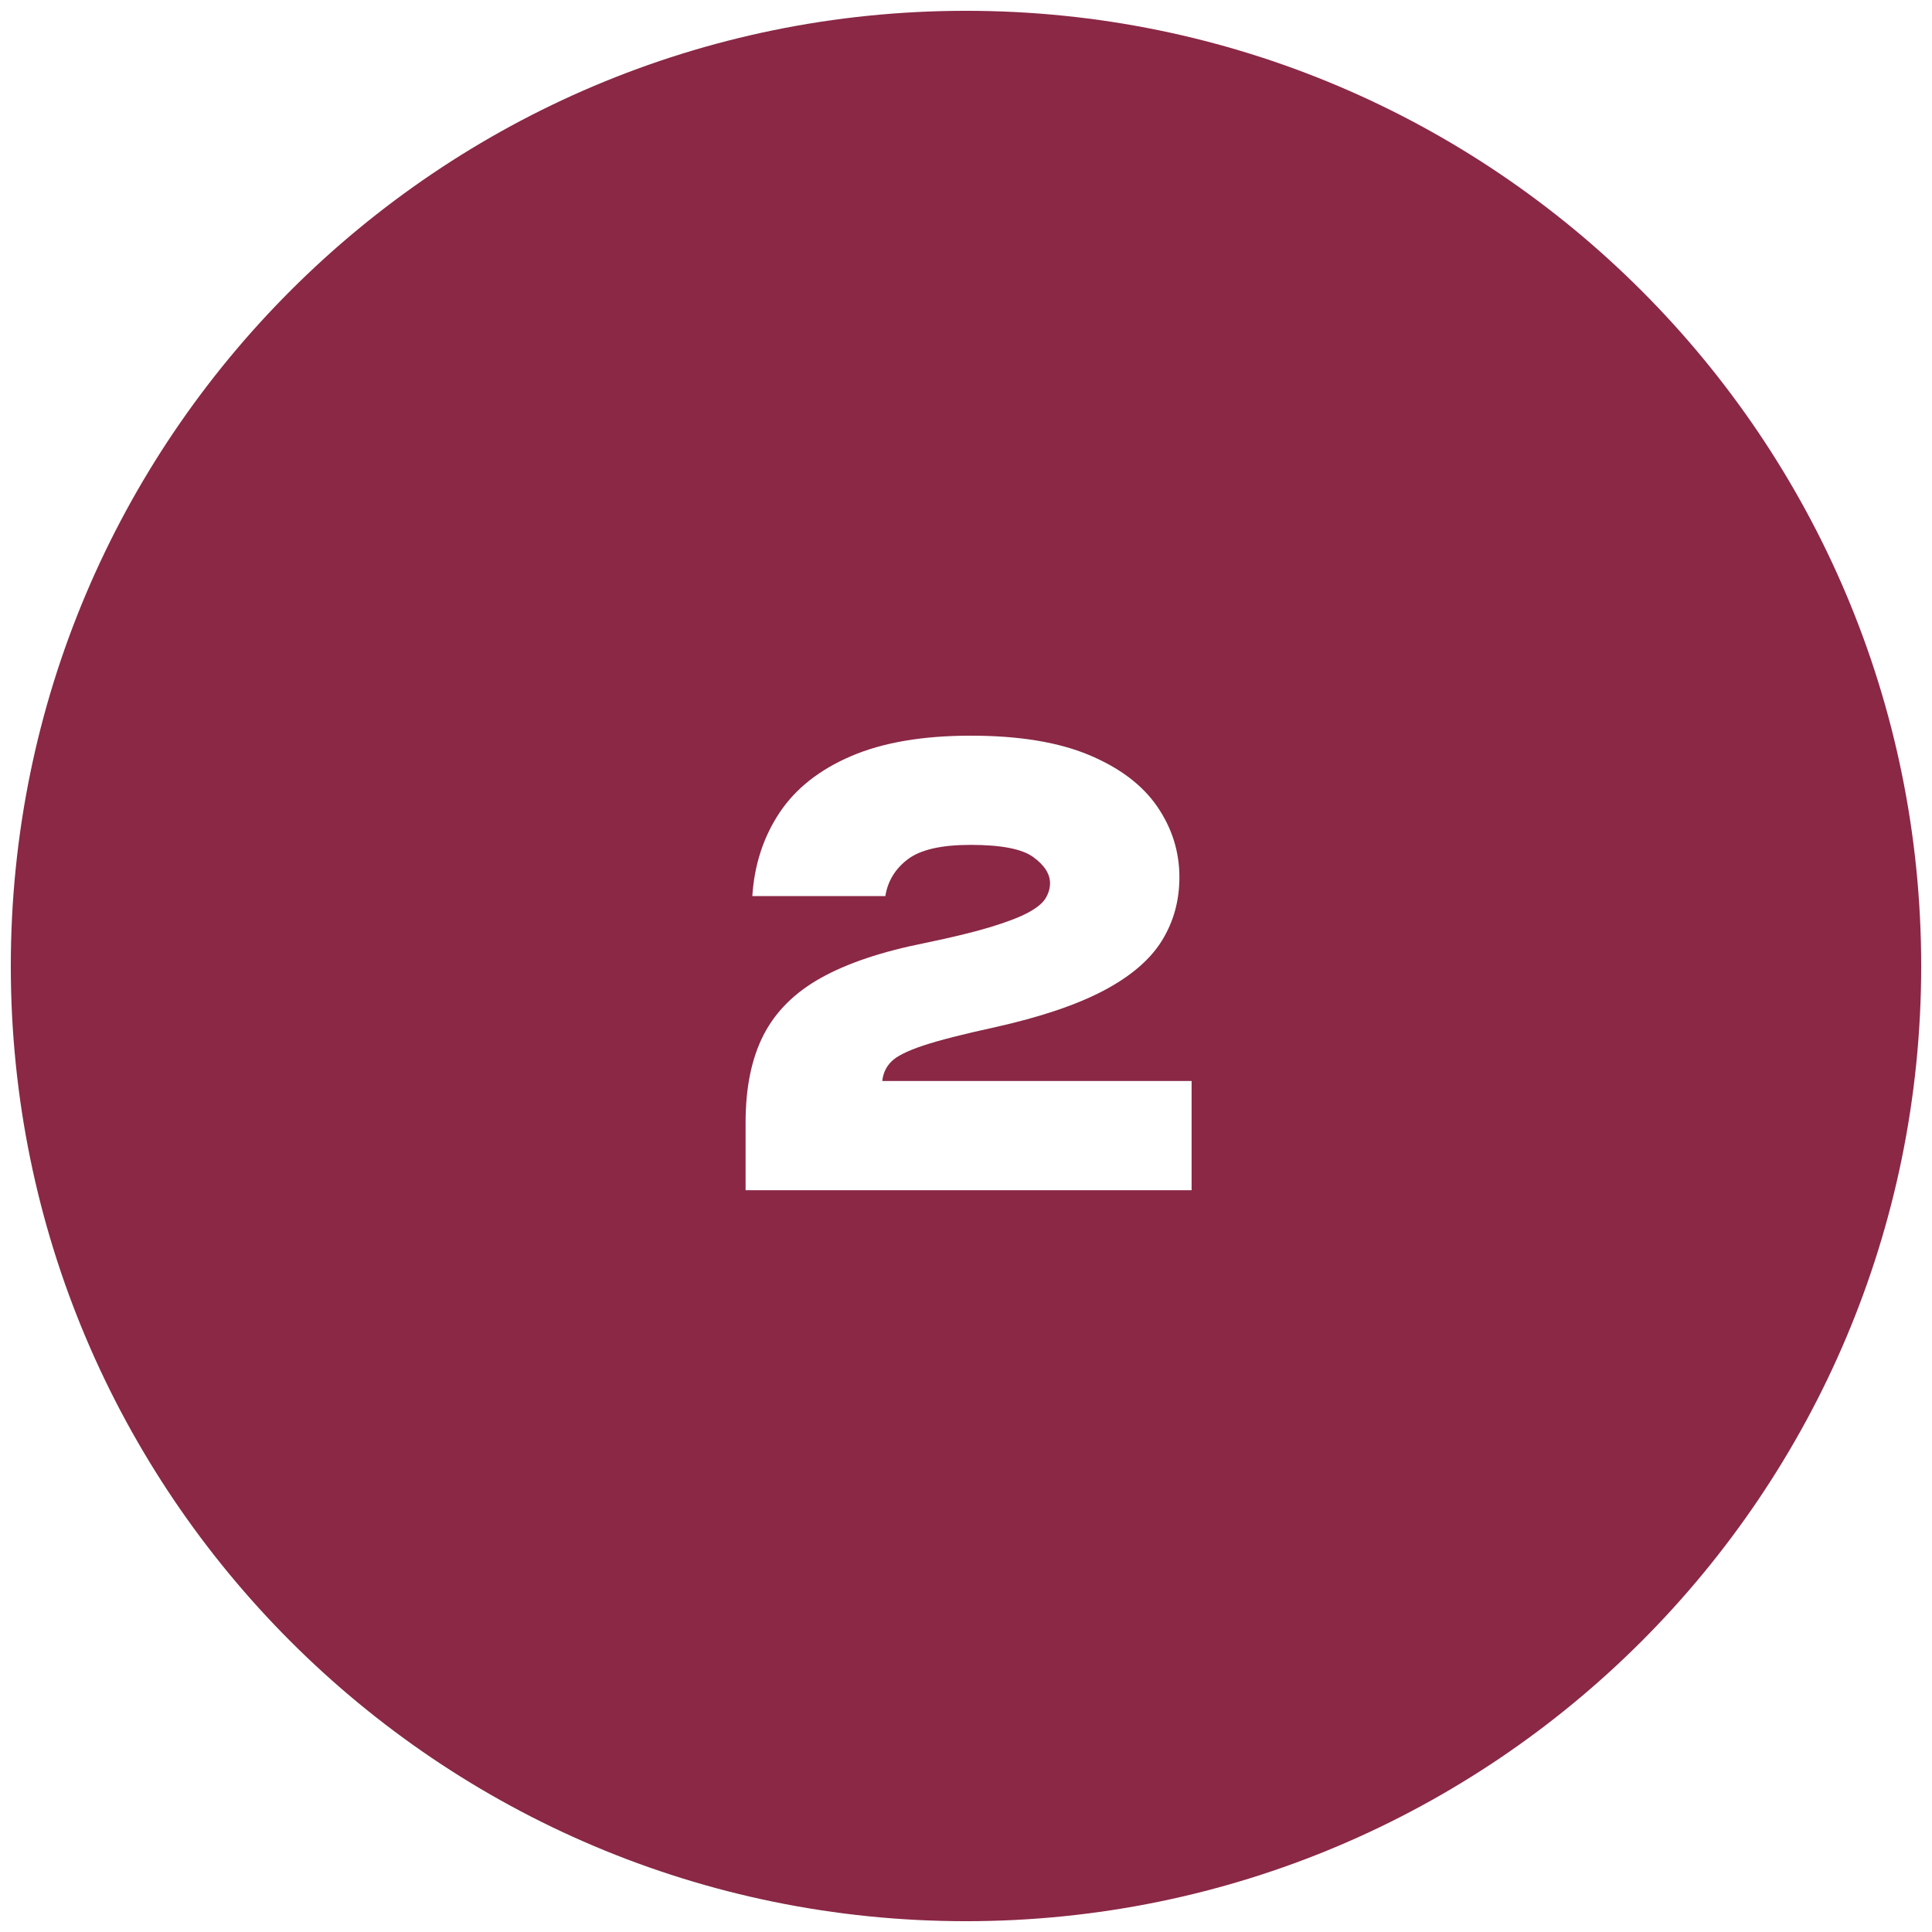
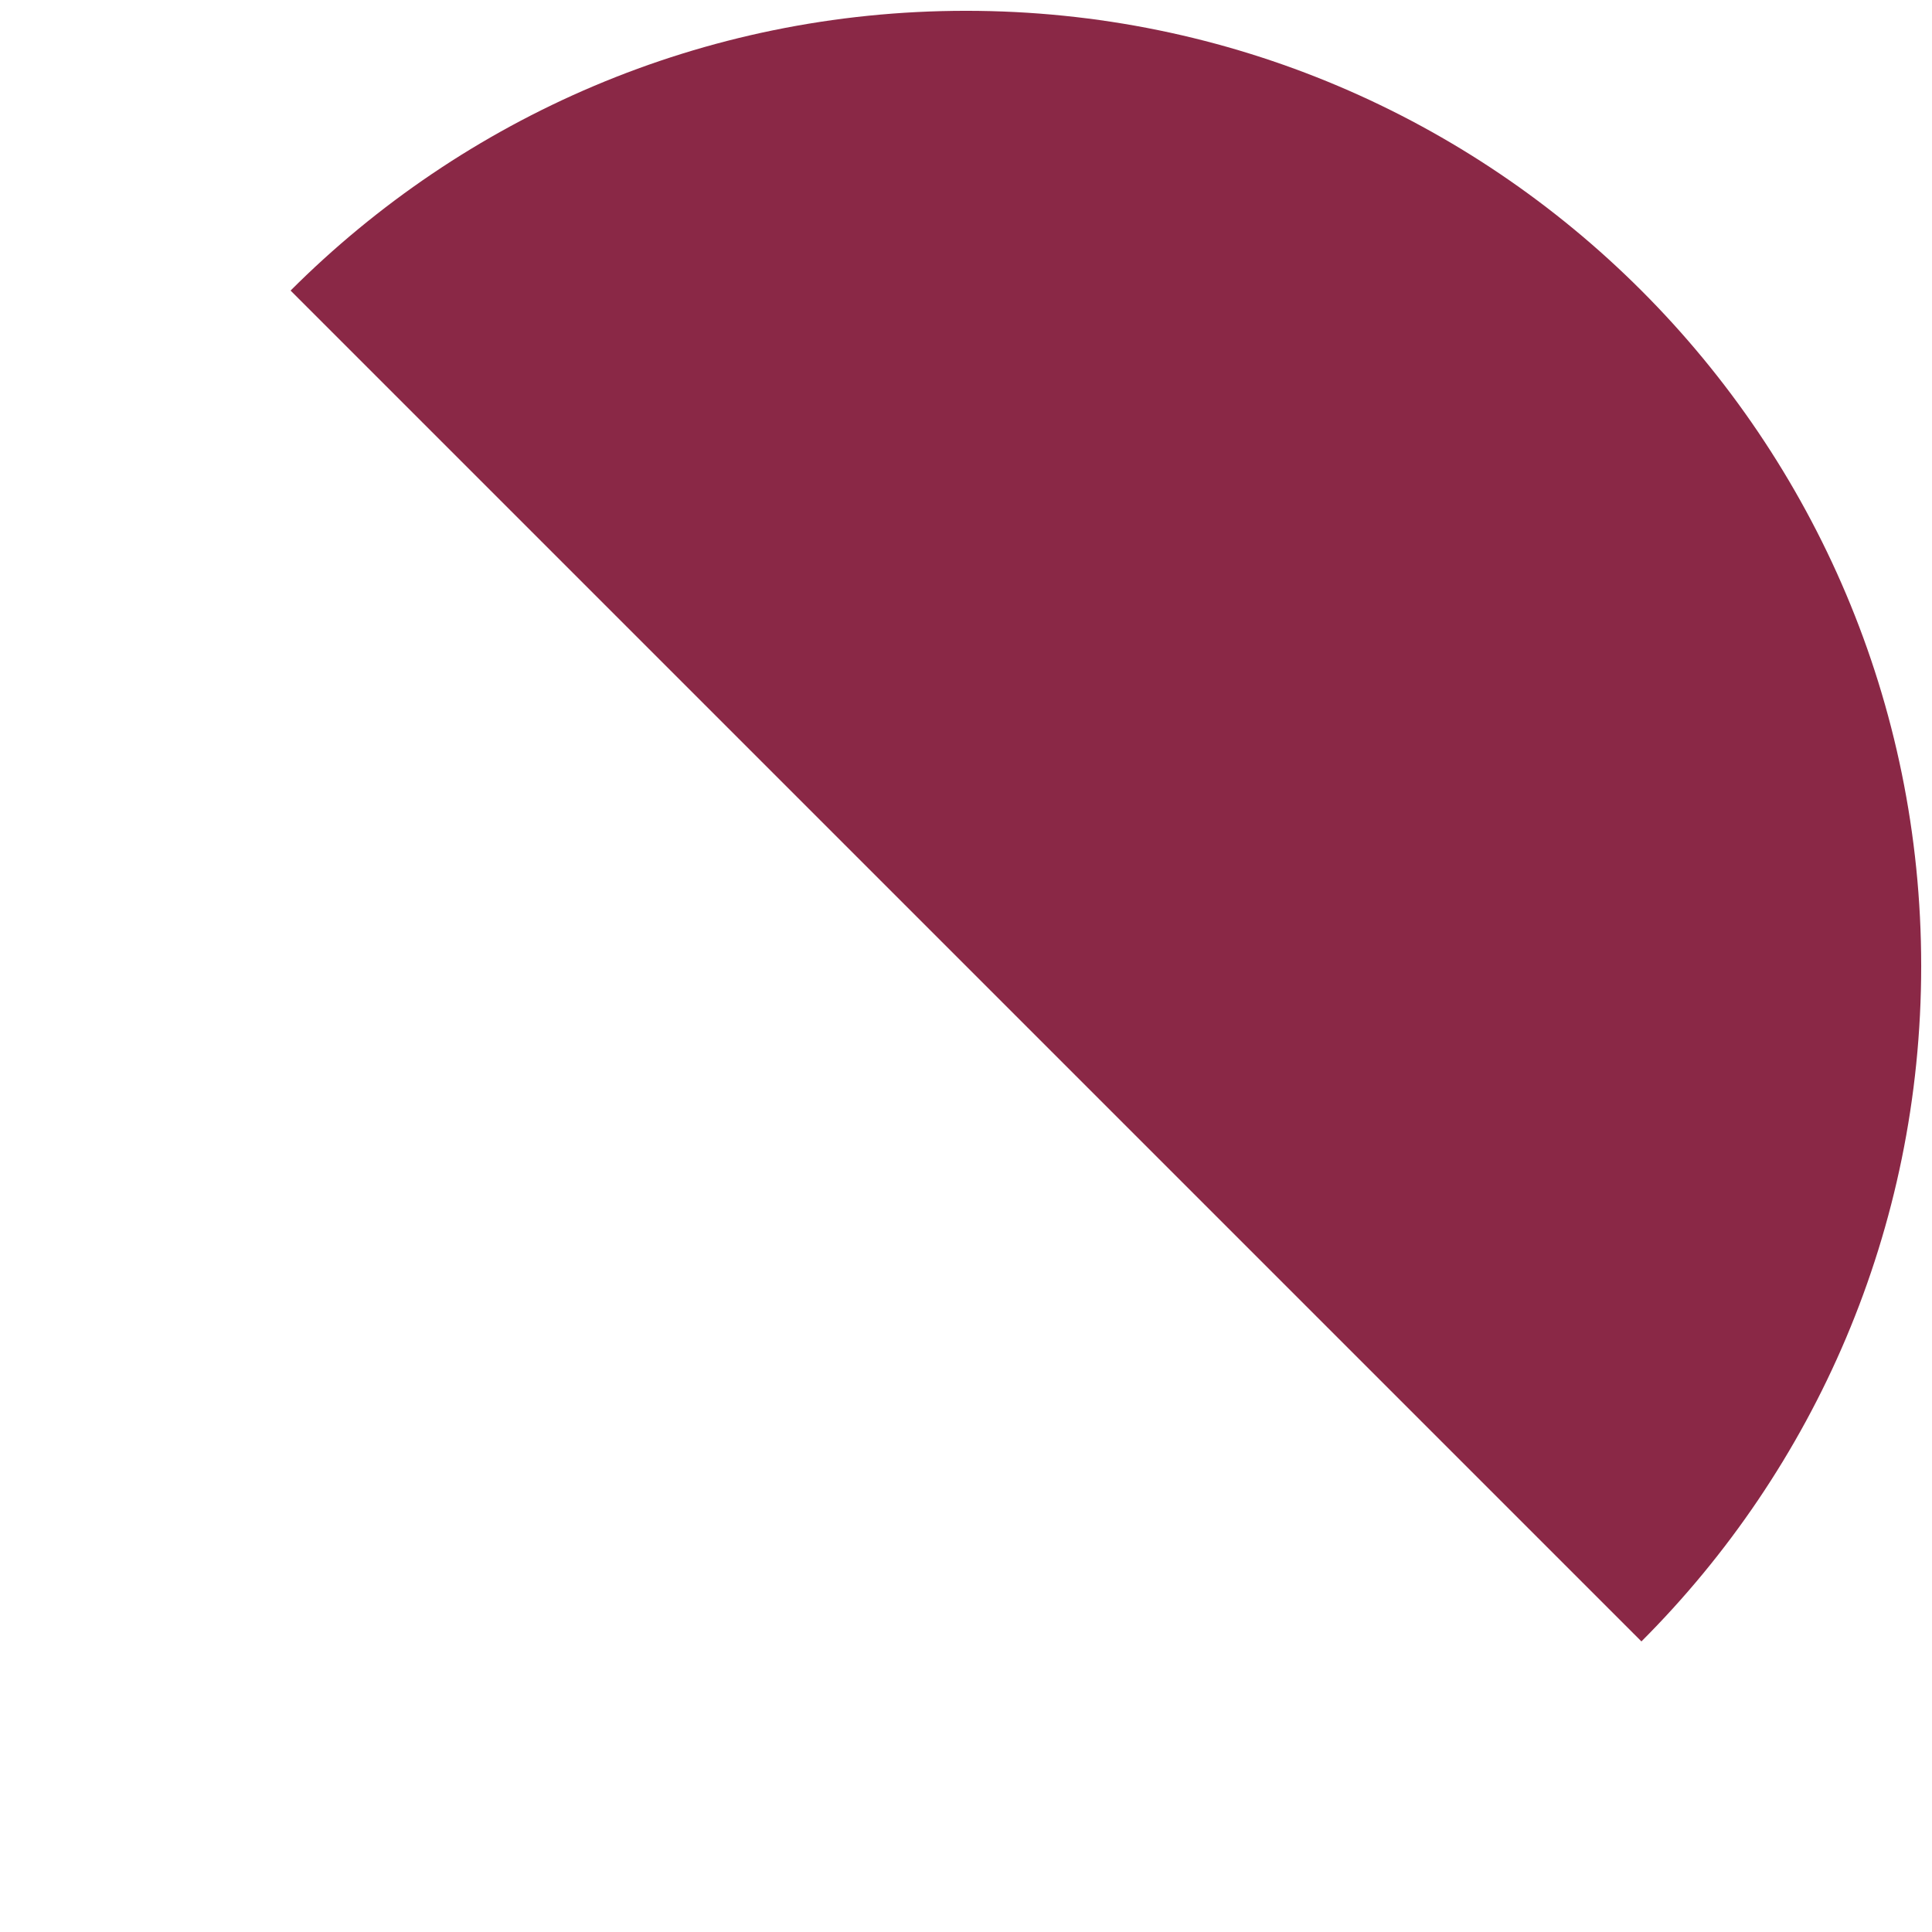
<svg xmlns="http://www.w3.org/2000/svg" version="1.0" preserveAspectRatio="xMidYMid meet" height="1000" viewBox="0 0 750 750" zoomAndPan="magnify" width="1000">
  <defs>
    <g />
    <clipPath id="5a26622cf2">
      <path clip-rule="nonzero" d="M 4.195 4.195 L 745.805 4.195 L 745.805 745.805 L 4.195 745.805 Z M 4.195 4.195" />
    </clipPath>
    <clipPath id="aff2cacb03">
      <path clip-rule="nonzero" d="M 375 4.195 C 170.211 4.195 4.195 170.211 4.195 375 C 4.195 579.789 170.211 745.805 375 745.805 C 579.789 745.805 745.805 579.789 745.805 375 C 745.805 170.211 579.789 4.195 375 4.195 Z M 375 4.195" />
    </clipPath>
    <clipPath id="11253c7382">
      <path clip-rule="nonzero" d="M 0.195 0.195 L 741.805 0.195 L 741.805 741.805 L 0.195 741.805 Z M 0.195 0.195" />
    </clipPath>
    <clipPath id="b5fcba843c">
      <path clip-rule="nonzero" d="M 371 0.195 C 166.211 0.195 0.195 166.211 0.195 371 C 0.195 575.789 166.211 741.805 371 741.805 C 575.789 741.805 741.805 575.789 741.805 371 C 741.805 166.211 575.789 0.195 371 0.195 Z M 371 0.195" />
    </clipPath>
    <clipPath id="bbb48233b6">
      <rect height="742" y="0" width="742" x="0" />
    </clipPath>
    <clipPath id="04e95518cd">
-       <rect height="282" y="0" width="192" x="0" />
-     </clipPath>
+       </clipPath>
  </defs>
  <rect fill-opacity="1" height="900" y="-75" fill="#ffffff" width="900" x="-75" />
  <rect fill-opacity="1" height="900" y="-75" fill="#ffffff" width="900" x="-75" />
  <g clip-path="url(#5a26622cf2)">
    <g clip-path="url(#aff2cacb03)">
      <g transform="matrix(1, 0, 0, 1, 4, 4)">
        <g clip-path="url(#bbb48233b6)">
          <g clip-path="url(#11253c7382)">
            <g clip-path="url(#b5fcba843c)">
-               <path fill-rule="nonzero" fill-opacity="1" d="M 0.195 0.195 L 741.805 0.195 L 741.805 741.805 L 0.195 741.805 Z M 0.195 0.195" fill="#8a2846" />
+               <path fill-rule="nonzero" fill-opacity="1" d="M 0.195 0.195 L 741.805 0.195 L 741.805 741.805 Z M 0.195 0.195" fill="#8a2846" />
            </g>
          </g>
        </g>
      </g>
    </g>
  </g>
  <g transform="matrix(1, 0, 0, 1, 278, 231)">
    <g clip-path="url(#04e95518cd)">
      <g fill-opacity="1" fill="#ffffff">
        <g transform="translate(5.28, 231.041)">
          <g>
            <path d="M 59.219 -42.391 L 179.297 -42.391 L 179.297 0 L 6.156 0 L 6.156 -26.297 C 6.156 -39.867 8.484 -51.195 13.141 -60.281 C 17.805 -69.363 25.227 -76.742 35.406 -82.422 C 45.594 -88.109 58.977 -92.609 75.562 -95.922 C 86.301 -98.141 94.906 -100.234 101.375 -102.203 C 107.852 -104.18 112.75 -106.078 116.062 -107.891 C 119.375 -109.703 121.582 -111.555 122.688 -113.453 C 123.789 -115.348 124.344 -117.242 124.344 -119.141 C 124.344 -122.773 122.172 -126.172 117.828 -129.328 C 113.492 -132.484 105.406 -134.062 93.562 -134.062 C 82.188 -134.062 74.051 -132.207 69.156 -128.5 C 64.258 -124.789 61.344 -120.016 60.406 -114.172 L 8.766 -114.172 C 9.555 -126.328 13.066 -137.102 19.297 -146.5 C 25.535 -155.895 34.812 -163.234 47.125 -168.516 C 59.445 -173.805 74.926 -176.453 93.562 -176.453 C 112.195 -176.453 127.473 -173.961 139.391 -168.984 C 151.316 -164.016 160.16 -157.348 165.922 -148.984 C 171.68 -140.617 174.562 -131.461 174.562 -121.516 C 174.562 -112.348 172.27 -104.094 167.688 -96.75 C 163.113 -89.414 155.578 -82.984 145.078 -77.453 C 134.578 -71.922 120.484 -67.18 102.797 -63.234 C 90.484 -60.555 81.242 -58.191 75.078 -56.141 C 68.922 -54.086 64.816 -52.031 62.766 -49.969 C 60.711 -47.914 59.531 -45.391 59.219 -42.391 Z M 59.219 -42.391" />
          </g>
        </g>
      </g>
    </g>
  </g>
</svg>